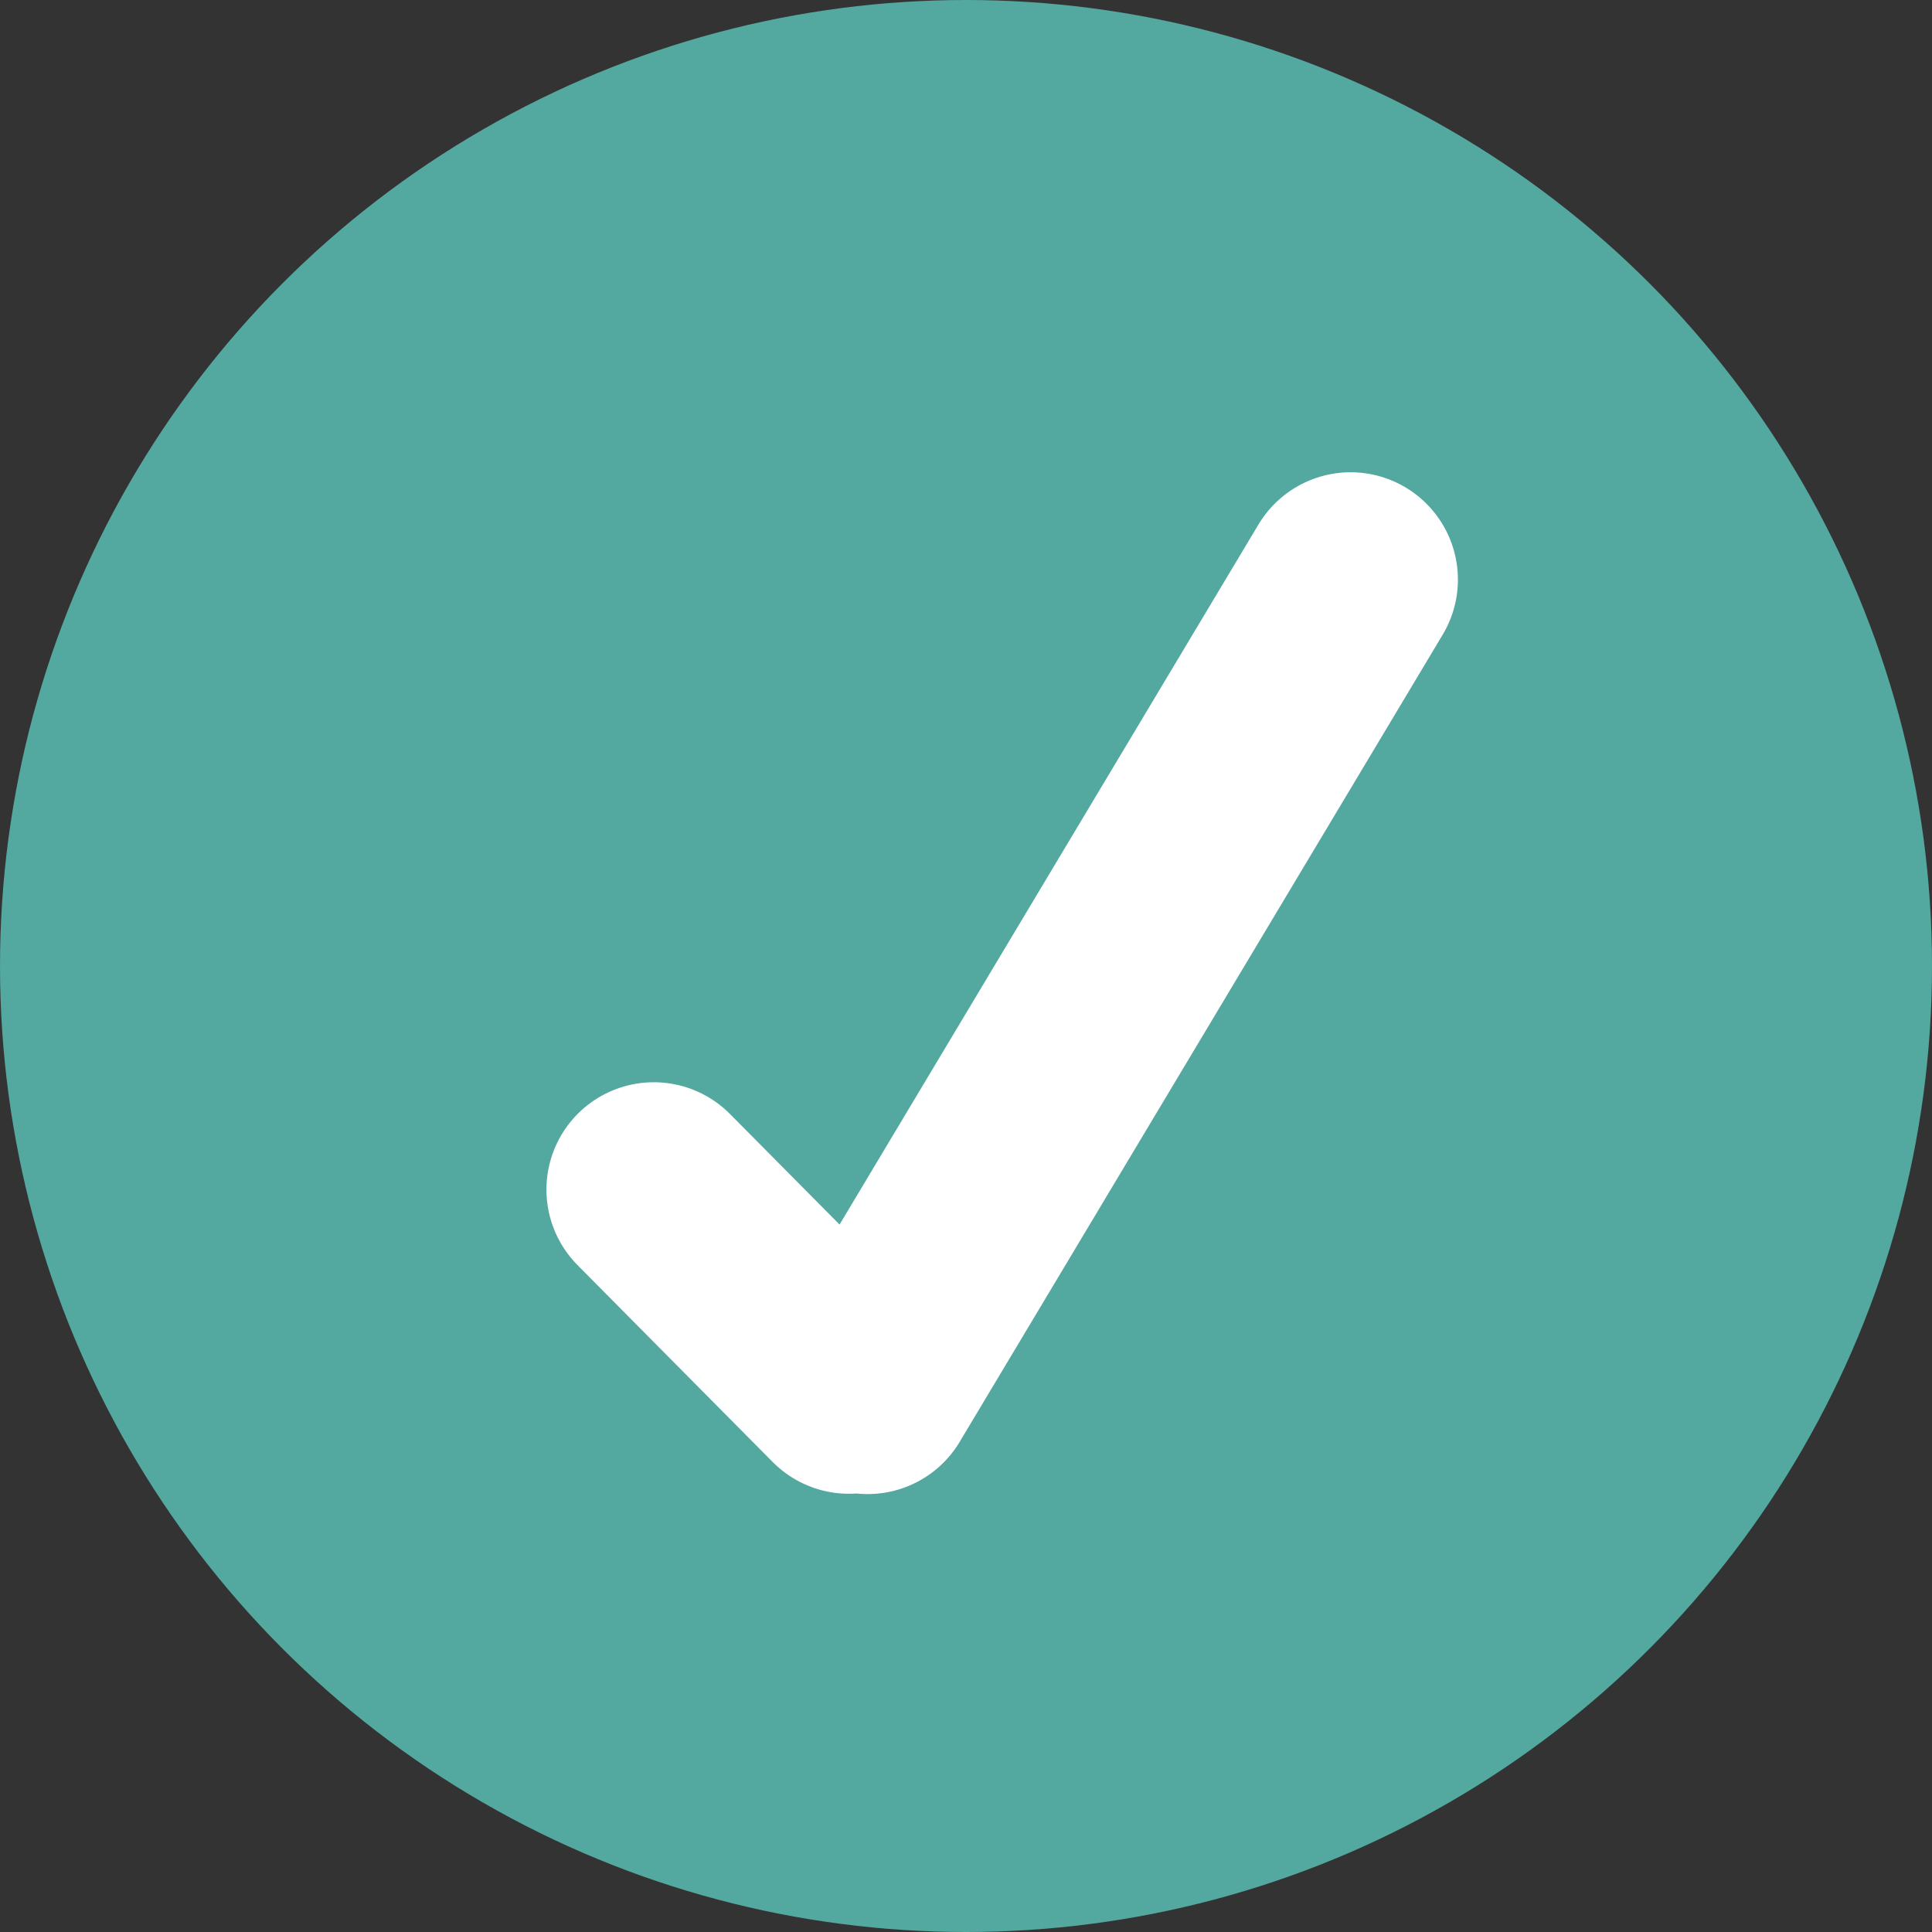
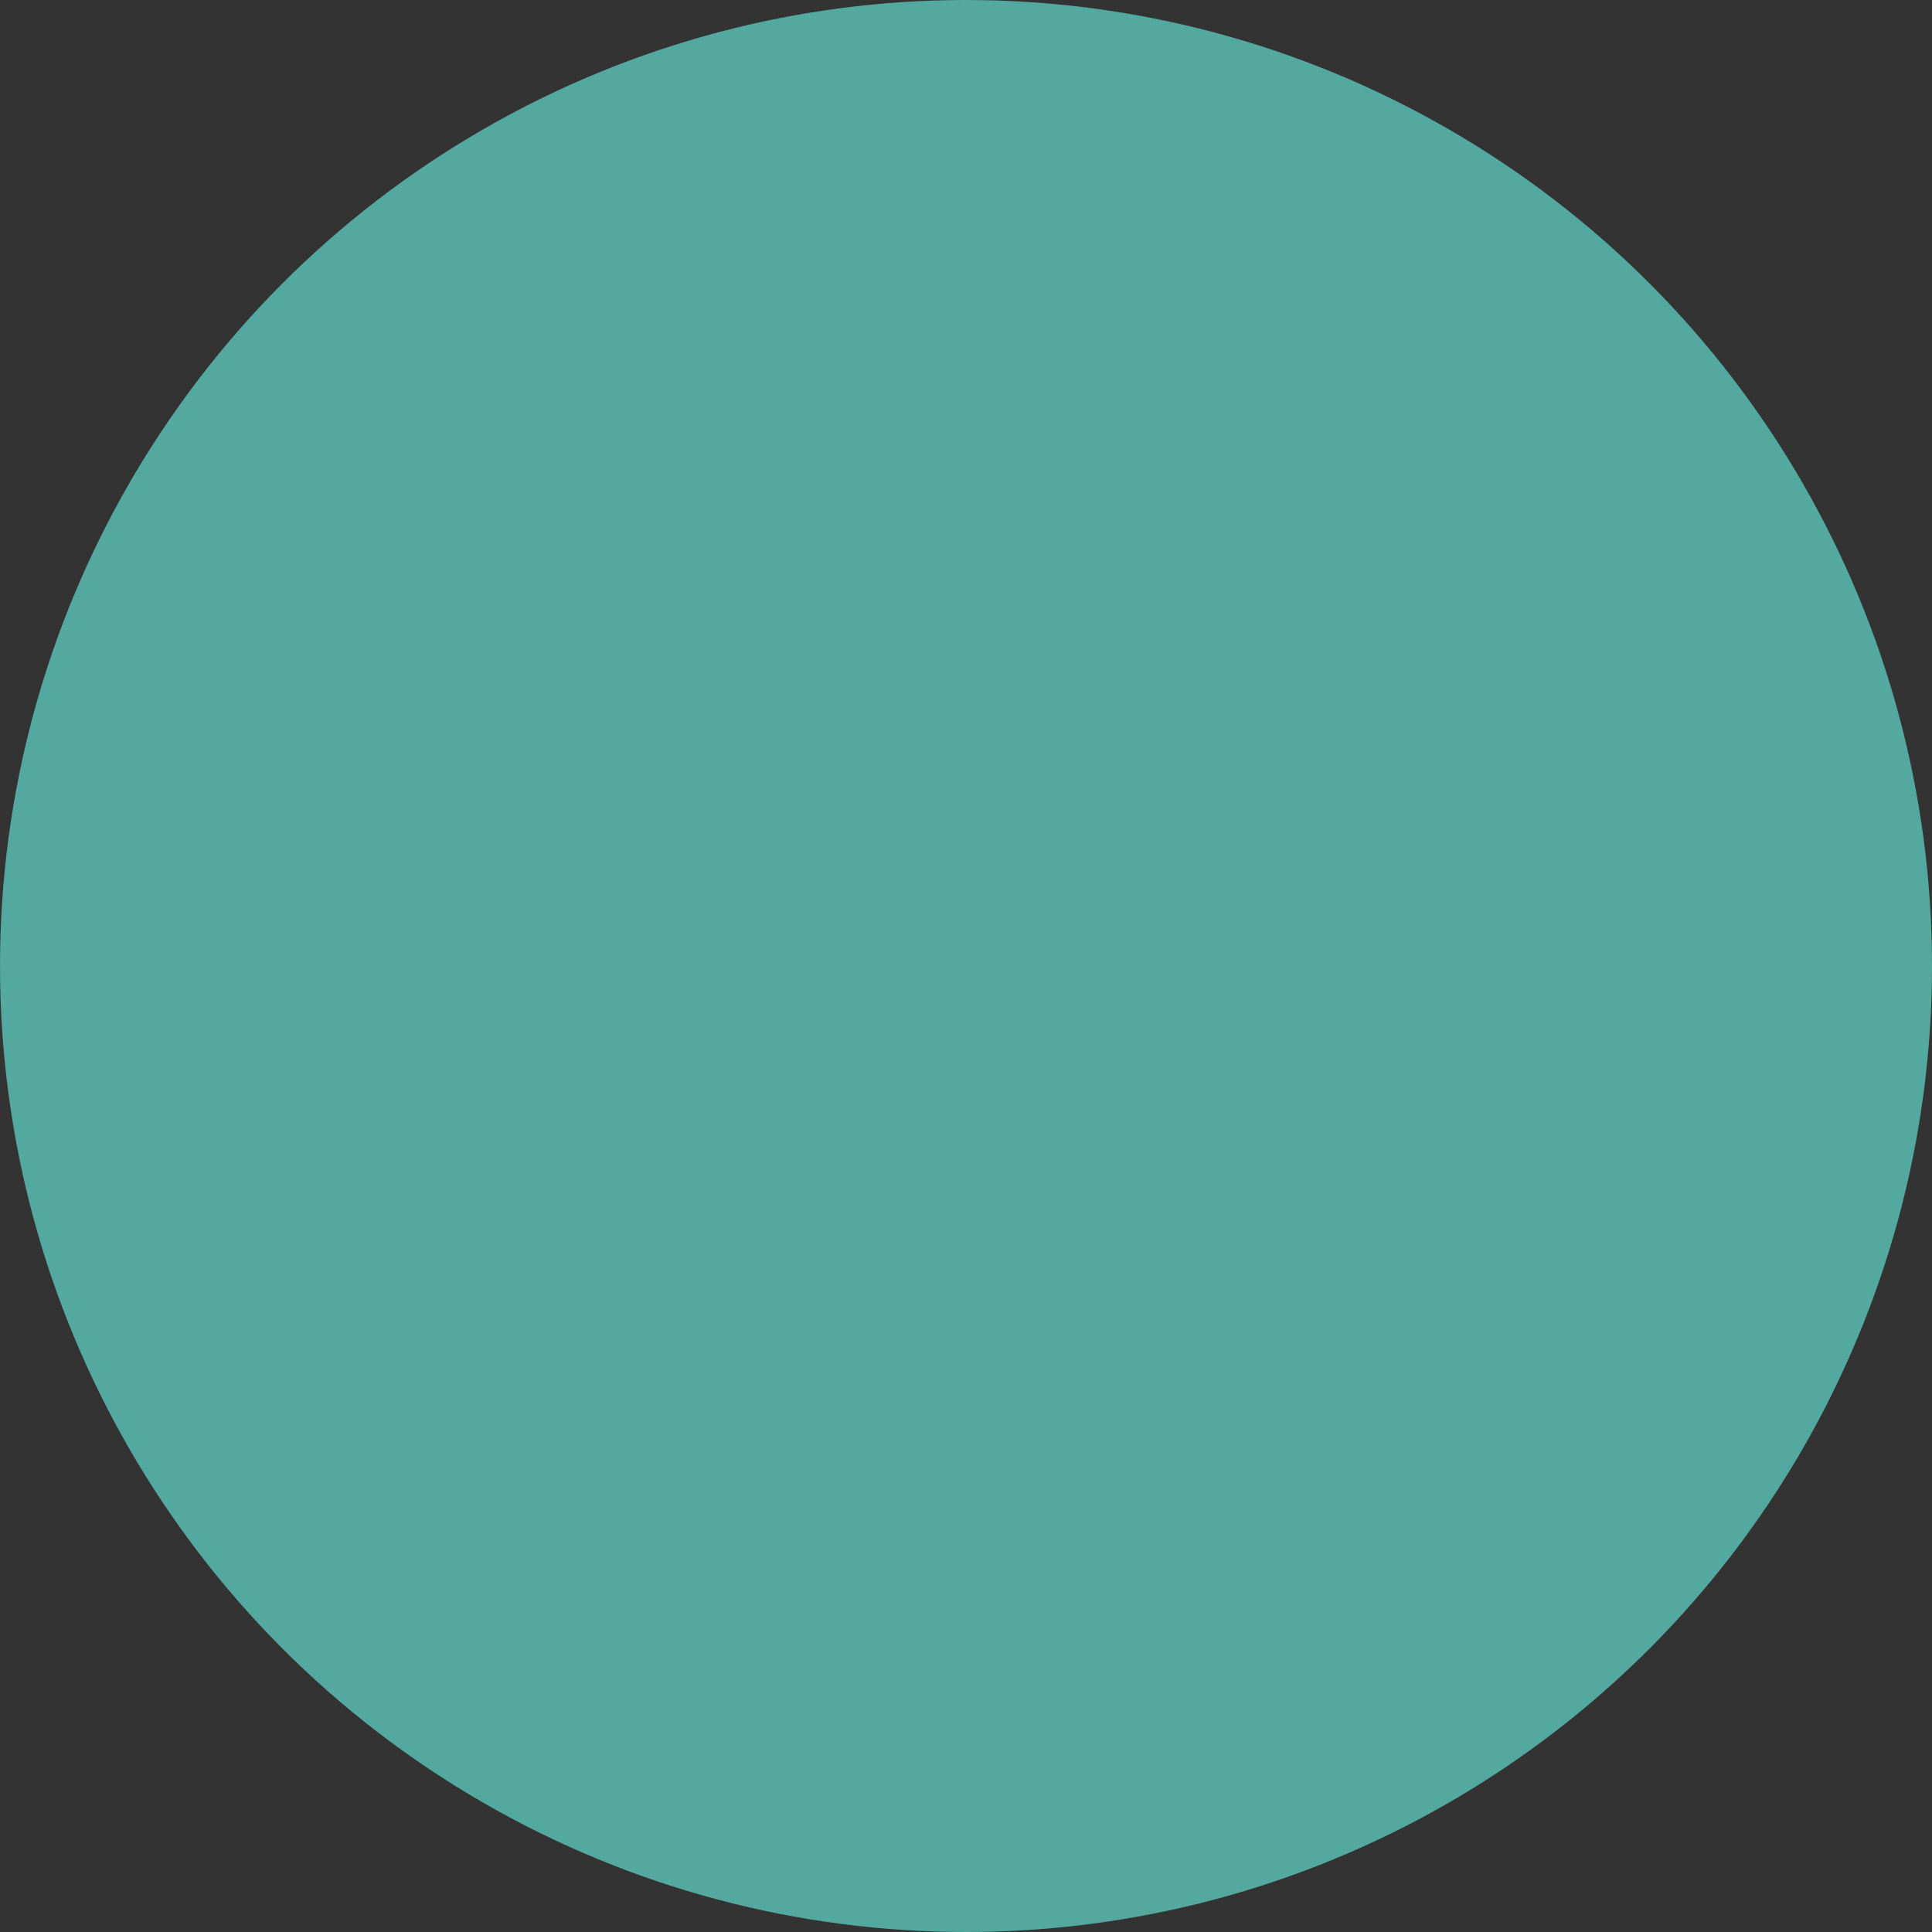
<svg xmlns="http://www.w3.org/2000/svg" width="18px" height="18px" viewBox="0 0 18 18" version="1.1">
  <rect x="0" y="0" width="18" height="18" fill="#333333" stroke="none" />
  <title>verified check@3x</title>
  <g id="GRIns-Page-Designs" stroke="none" stroke-width="1" fill="none" fill-rule="evenodd">
    <g id="Home-Page---Desktop" transform="translate(-1129, -1951)">
      <g id="testimonial" transform="translate(0, 1390)">
        <g id="quote-03" transform="translate(1060, 225)">
          <g id="verified-check" transform="translate(69, 336)">
            <circle id="Oval" fill="#53A8A0" cx="9" cy="9" r="9" />
-             <path d="M6.091,11.083 L7.909,12.917 M8.083,12.92 L12.583,5.4" stroke="#FFFFFF" stroke-width="2" stroke-linecap="round" stroke-linejoin="round" />
          </g>
        </g>
      </g>
    </g>
  </g>
</svg>